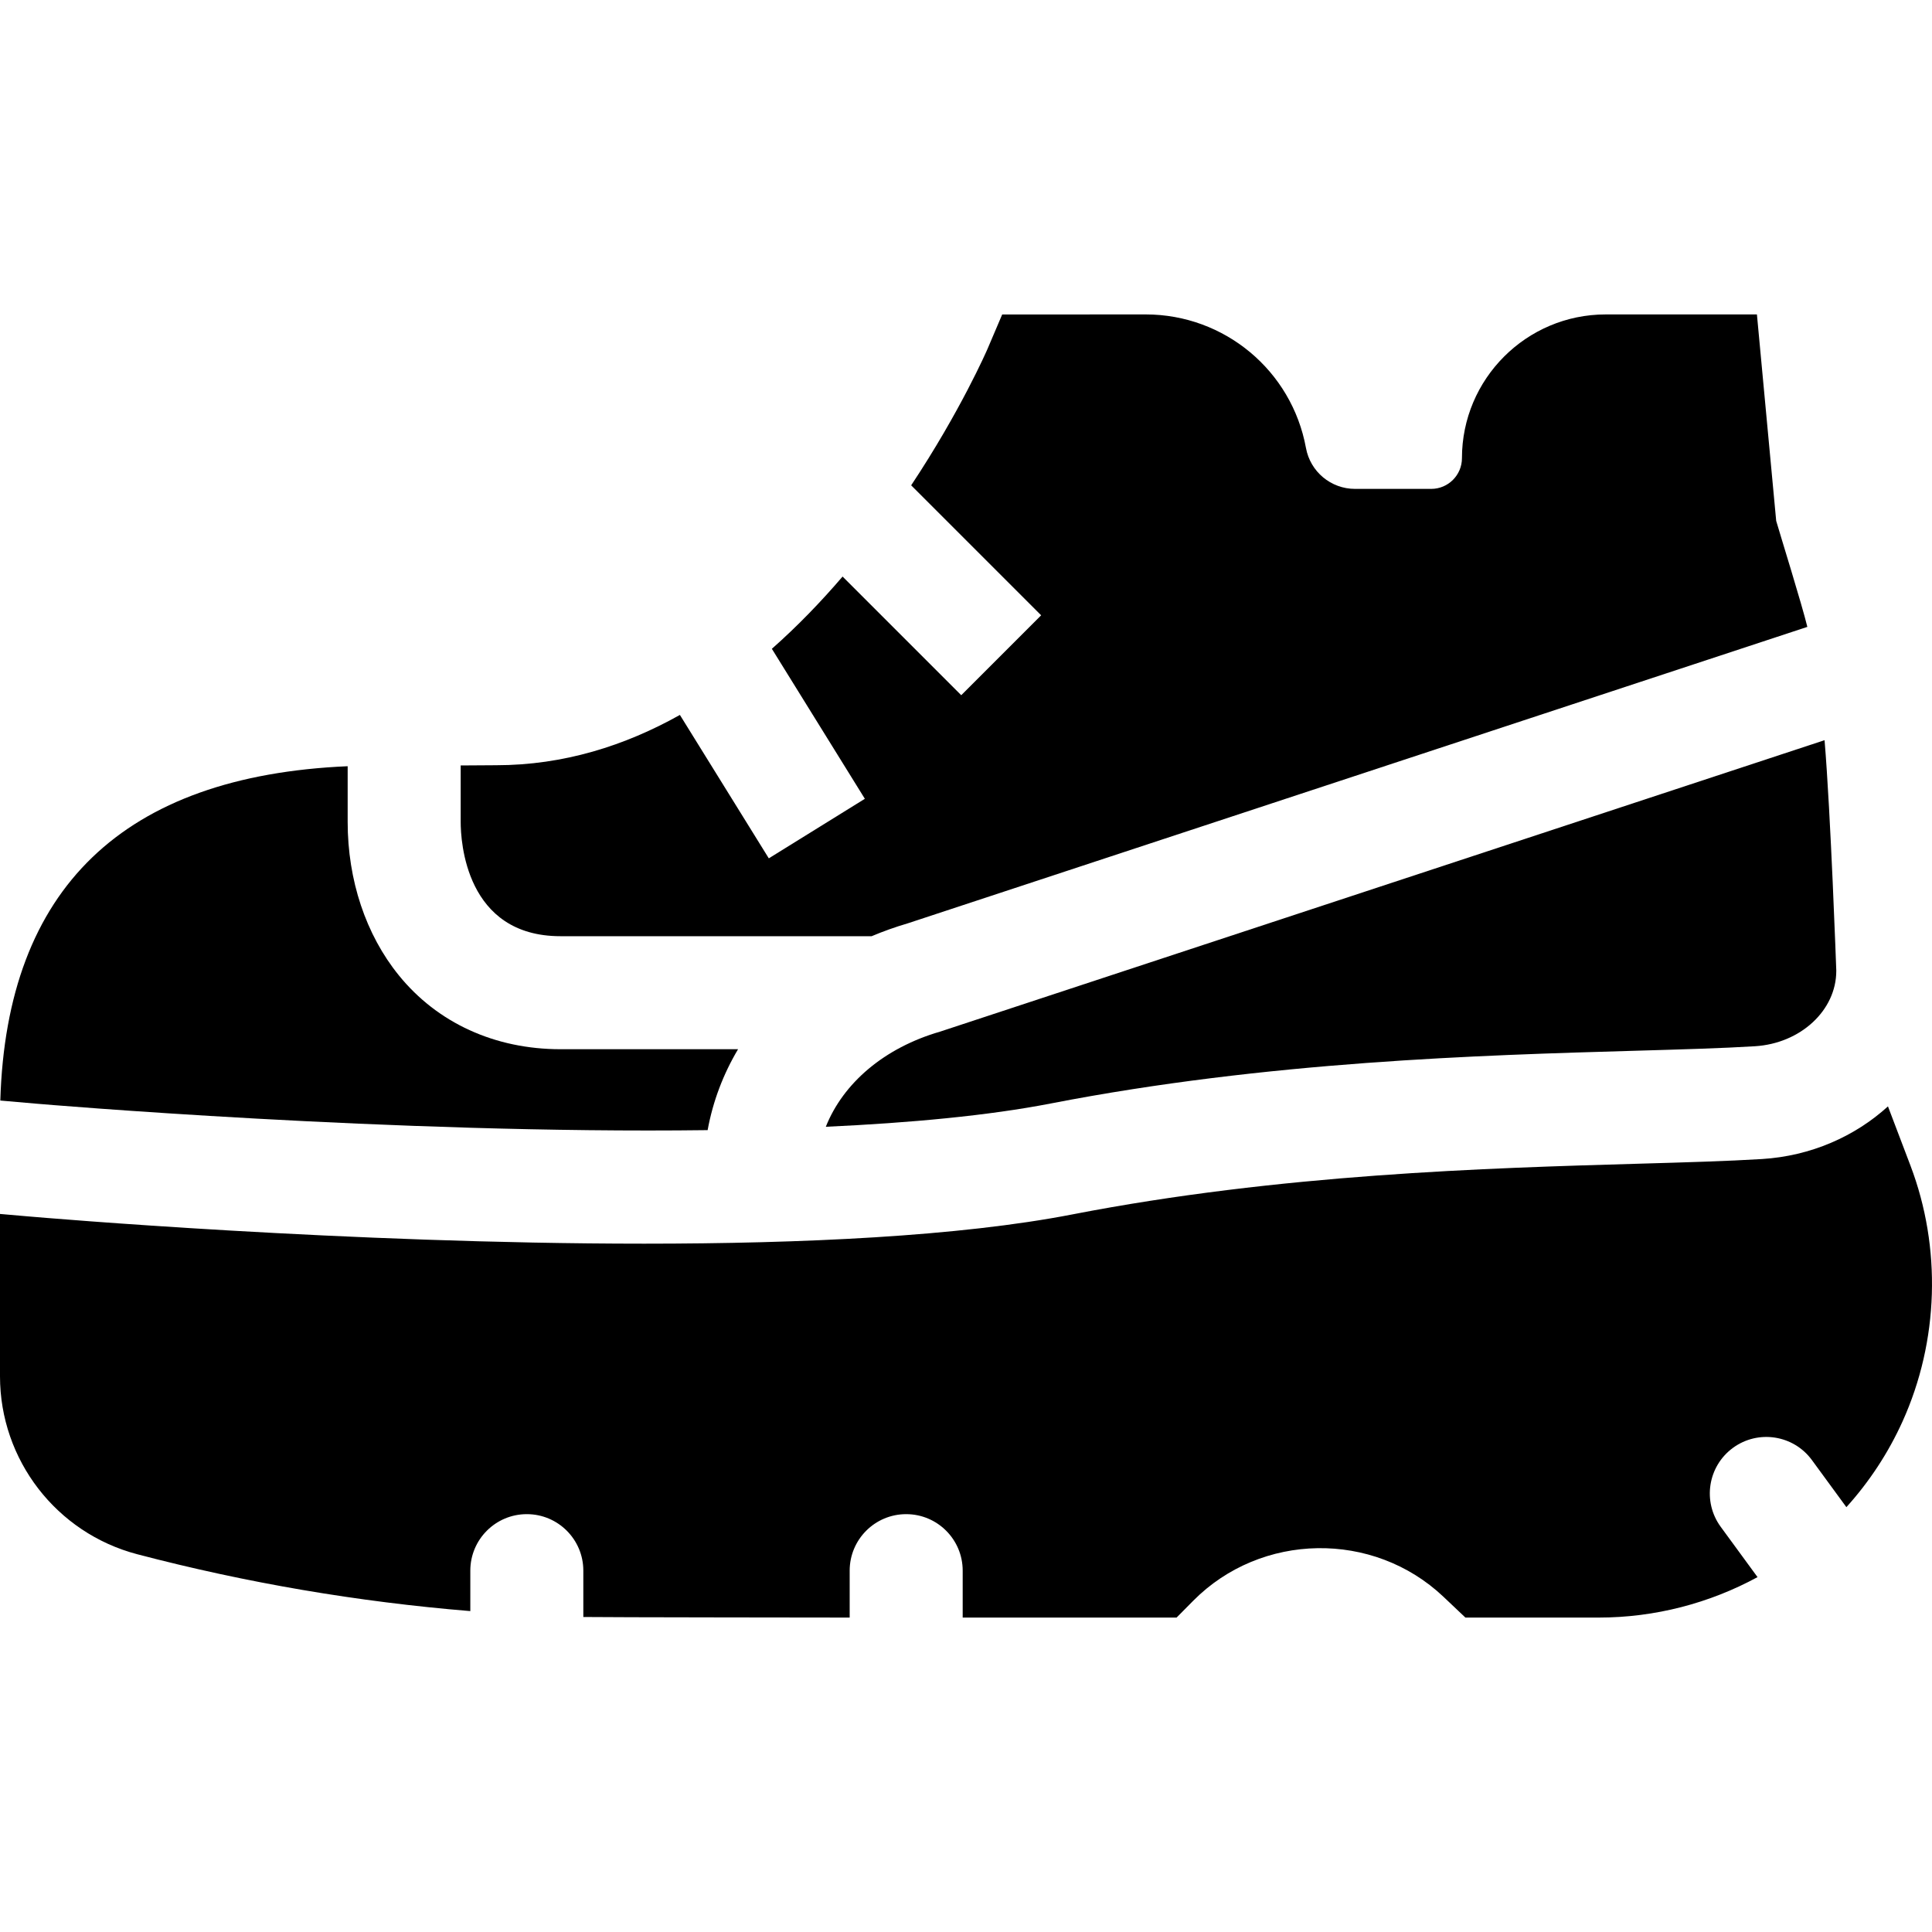
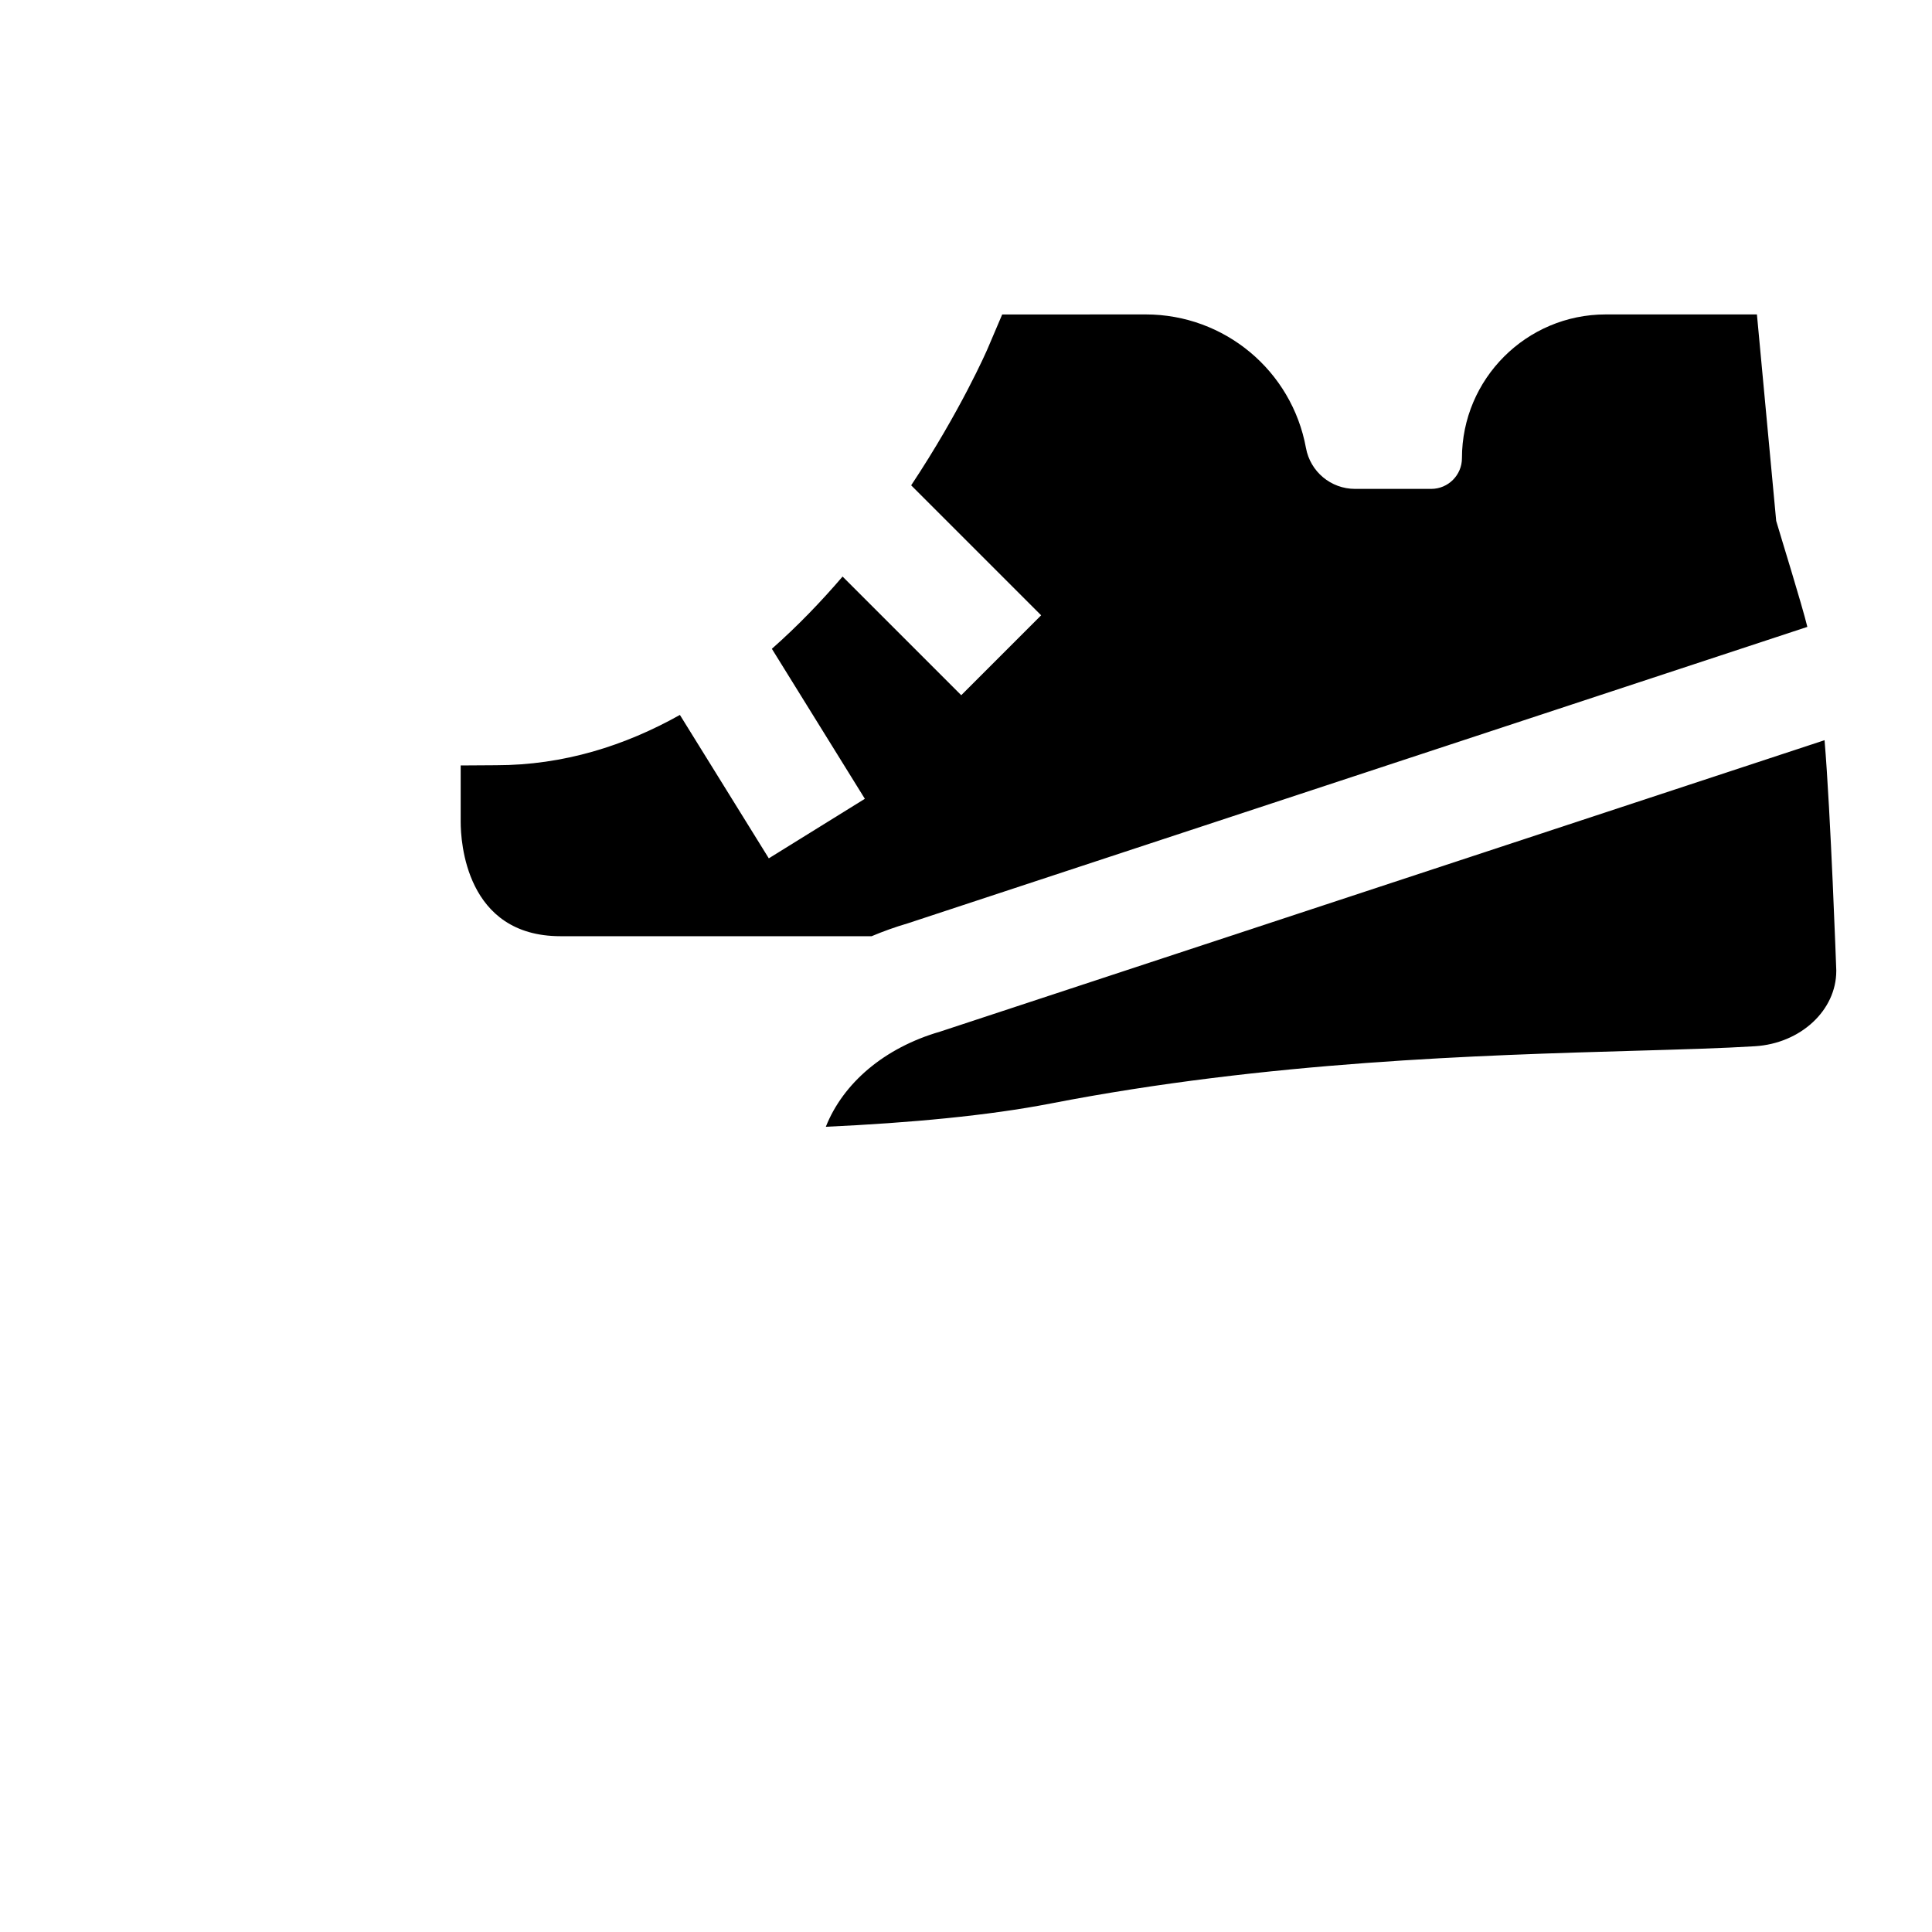
<svg xmlns="http://www.w3.org/2000/svg" id="Capa_1" enable-background="new 0 0 512.871 512.871" viewBox="0 0 512.871 512.871">
  <g id="XMLID_48_">
    <path id="XMLID_49_" d="m148.791 248.526h82.594c3.061-1.29 6.242-2.433 9.548-3.402l238.847-78.711c-1.45-5.977-7.073-24.01-8.27-28.138l-5.116-54.805h-40.148c-21.039 0-38.156 17.117-38.156 38.156 0 4.497-3.659 8.155-8.156 8.155h-20.229c-6.395 0-11.87-4.564-13.021-10.854-3.757-20.546-21.644-35.458-42.53-35.458l-38.112.015-3.887 9.119c-.179.42-7.167 16.48-20.276 36.231l34.505 34.505-21.213 21.213-31.501-31.5c-5.669 6.623-11.935 13.142-18.77 19.18l24.684 39.818-25.498 15.807-23.601-38.071c-14.534 8.148-30.85 13.354-48.824 13.354-.743 0-9.369.06-9.369.06v15c0 5.062 1.277 30.326 26.499 30.326z" />
-     <path id="XMLID_53_" d="m187.849 300.006c1.397-7.654 4.149-14.88 8.077-21.48h-47.135c-17.418 0-32.662-6.968-42.923-19.621-8.755-10.794-13.576-25.251-13.576-40.707v-14.796c-59.537 2.572-90.532 32.383-92.208 88.749l9.675.842c1.317.114 94.533 8.083 178.09 7.013z" />
    <path id="XMLID_54_" d="m249.557 273.859c-14.81 4.292-25.716 13.637-30.336 25.258 22.487-1.036 43.16-2.969 59.711-6.183 57.614-11.19 113.951-12.813 155.087-13.997 12.483-.359 23.265-.67 31.848-1.199 12.109-.744 21.594-9.525 21.594-19.992v-.148s-1.475-41.629-3.112-61.104z" />
-     <path id="XMLID_55_" d="m467.709 307.68c-9.07.56-20.08.876-32.827 1.243-40.102 1.154-95.022 2.736-150.229 13.459-30.047 5.837-71.731 7.765-113.658 7.765-78.928 0-158.771-6.827-163.834-7.268l-7.161-.623v.117 42.981c0 22.183 14.985 41.607 36.441 47.237 28.98 7.604 58.579 12.647 88.409 15.091v-10.734c0-8.284 6.716-15 15-15s15 6.716 15 15v12.3c3.966.092 70.706.155 70.706.155v-12.454c0-8.284 6.716-15 15-15s15 6.716 15 15v12.454h56.781l4.402-4.447c18.031-18.216 47.841-18.694 66.444-1.074l5.828 5.521h35.353c15.024 0 29.473-3.833 42.195-10.739l-9.772-13.351c-4.893-6.685-3.439-16.07 3.245-20.964 6.686-4.891 16.07-3.44 20.964 3.245l9.148 12.498c6.03-6.682 11.102-14.33 14.922-22.788 9.625-21.308 10.382-46.062 2.076-67.915l-5.962-15.687c-8.775 7.981-20.465 13.178-33.471 13.978z" />
  </g>
</svg>